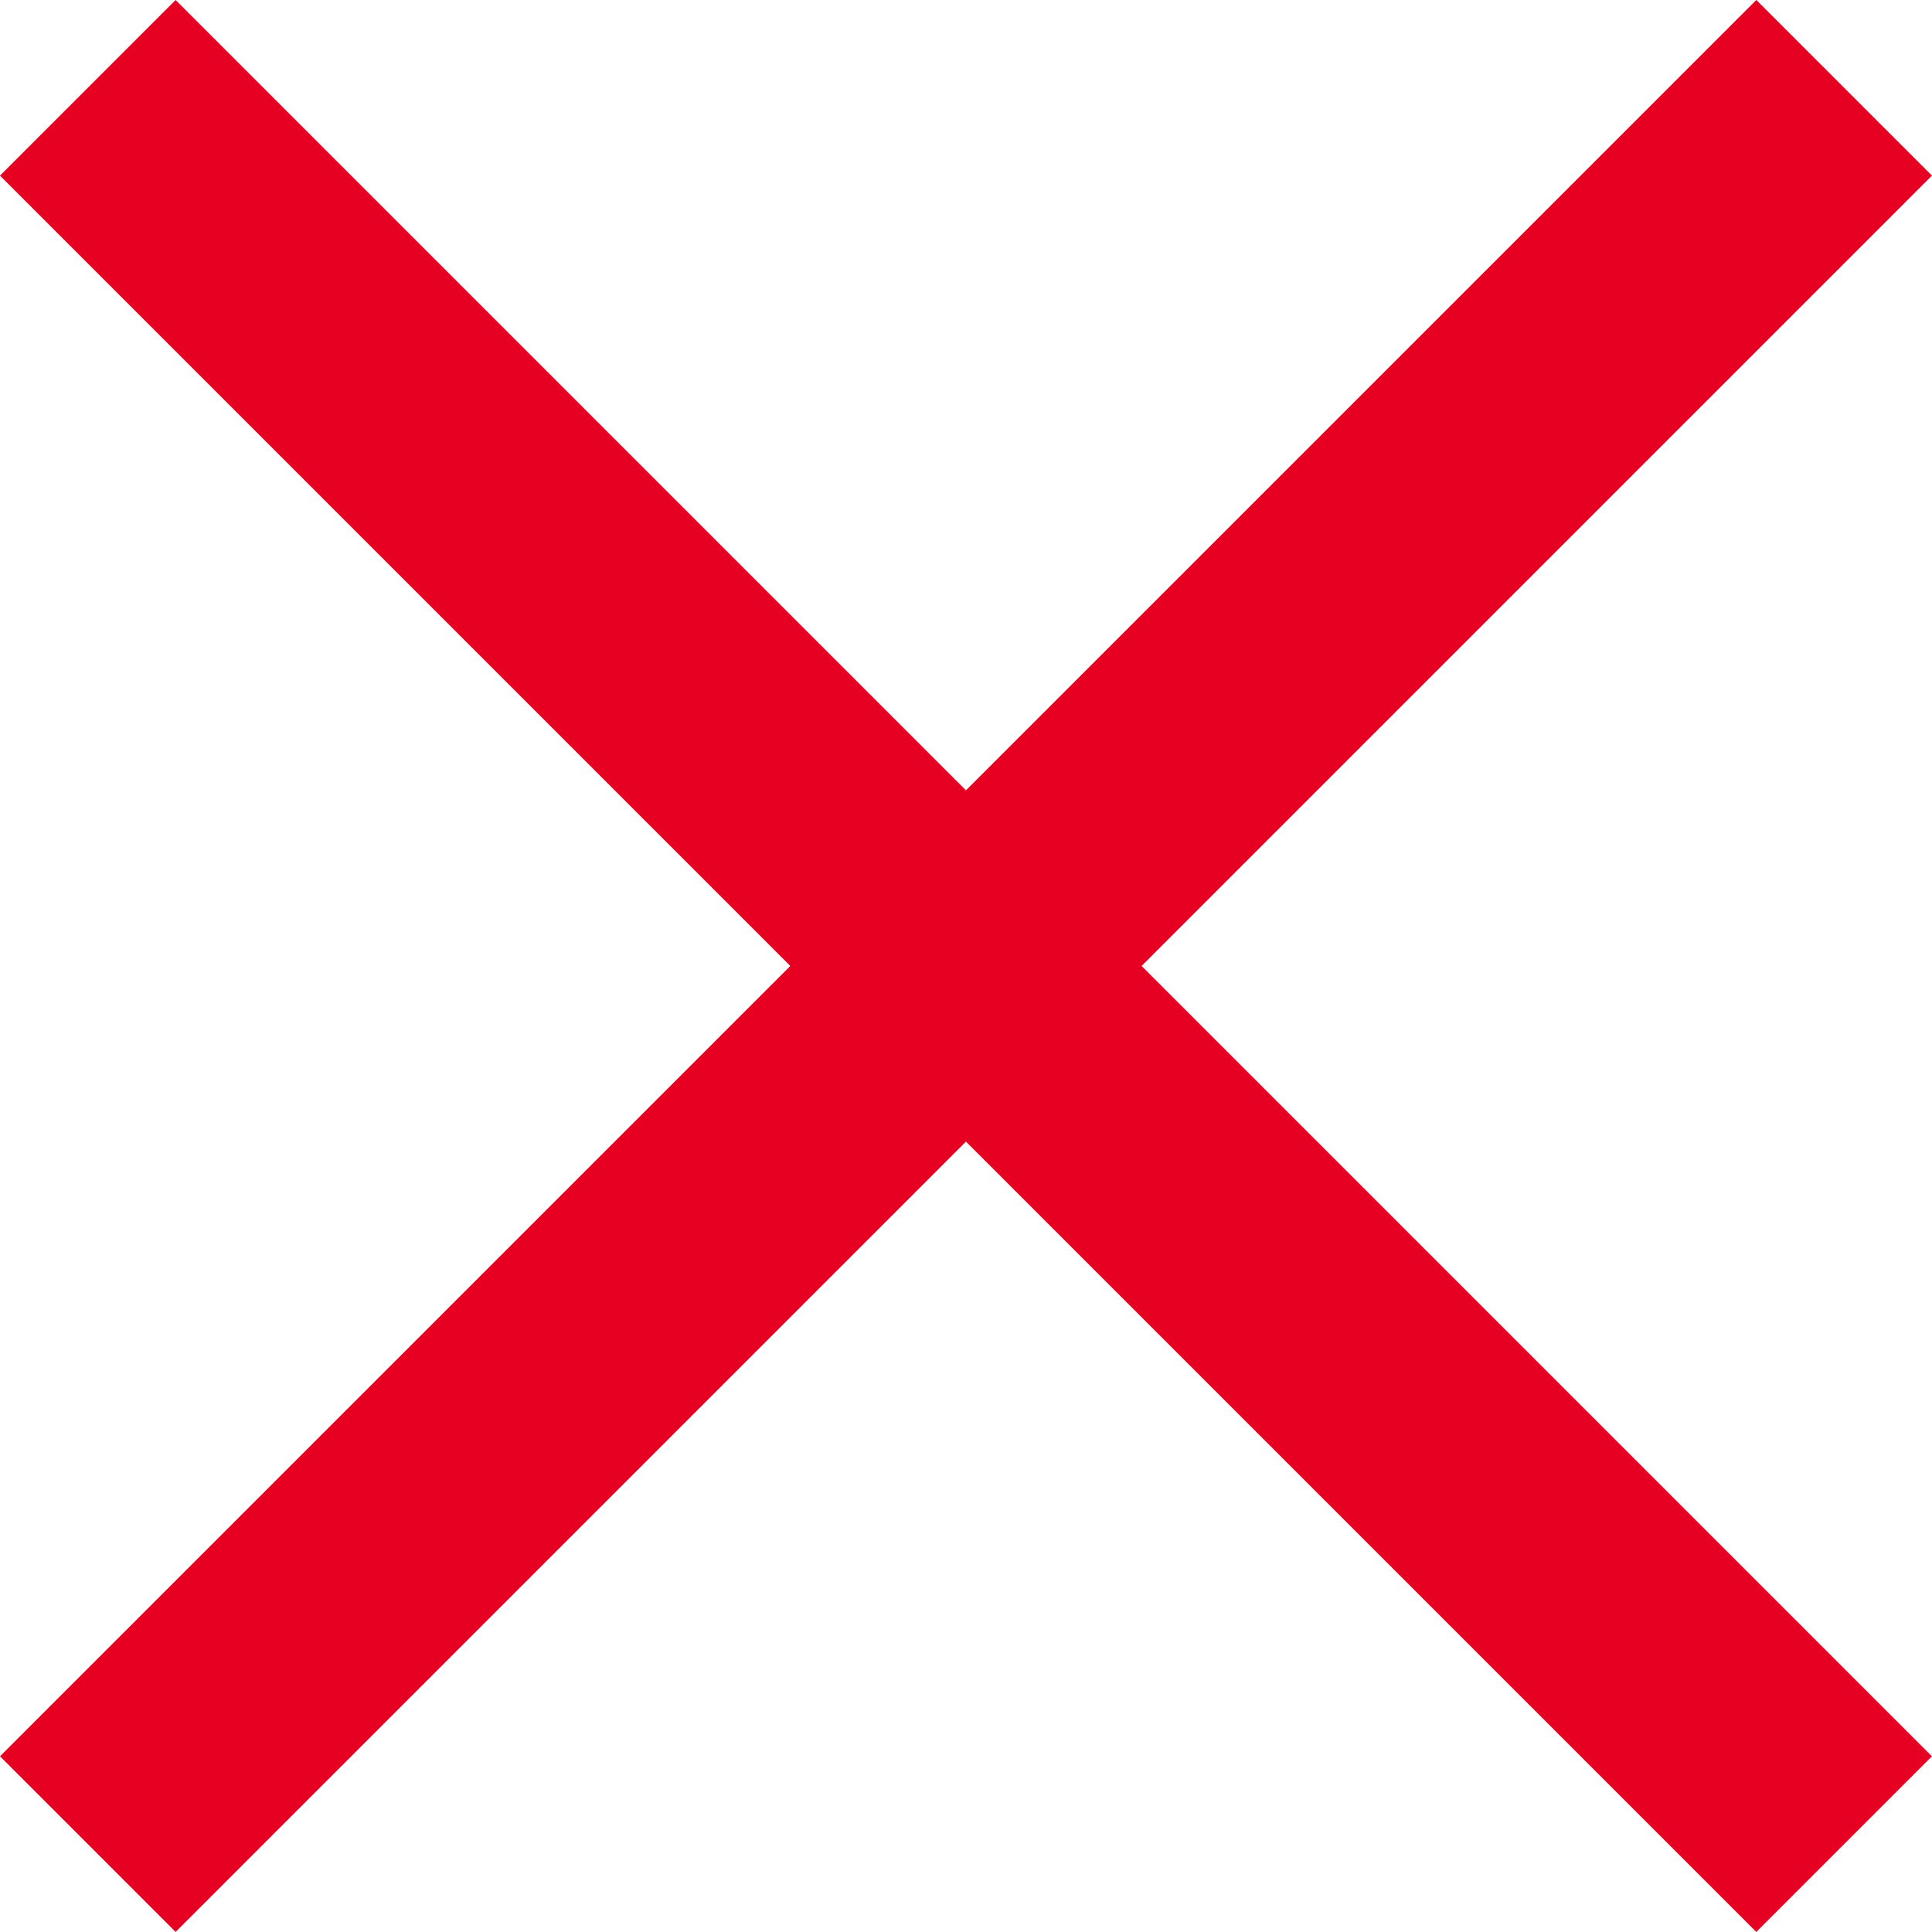
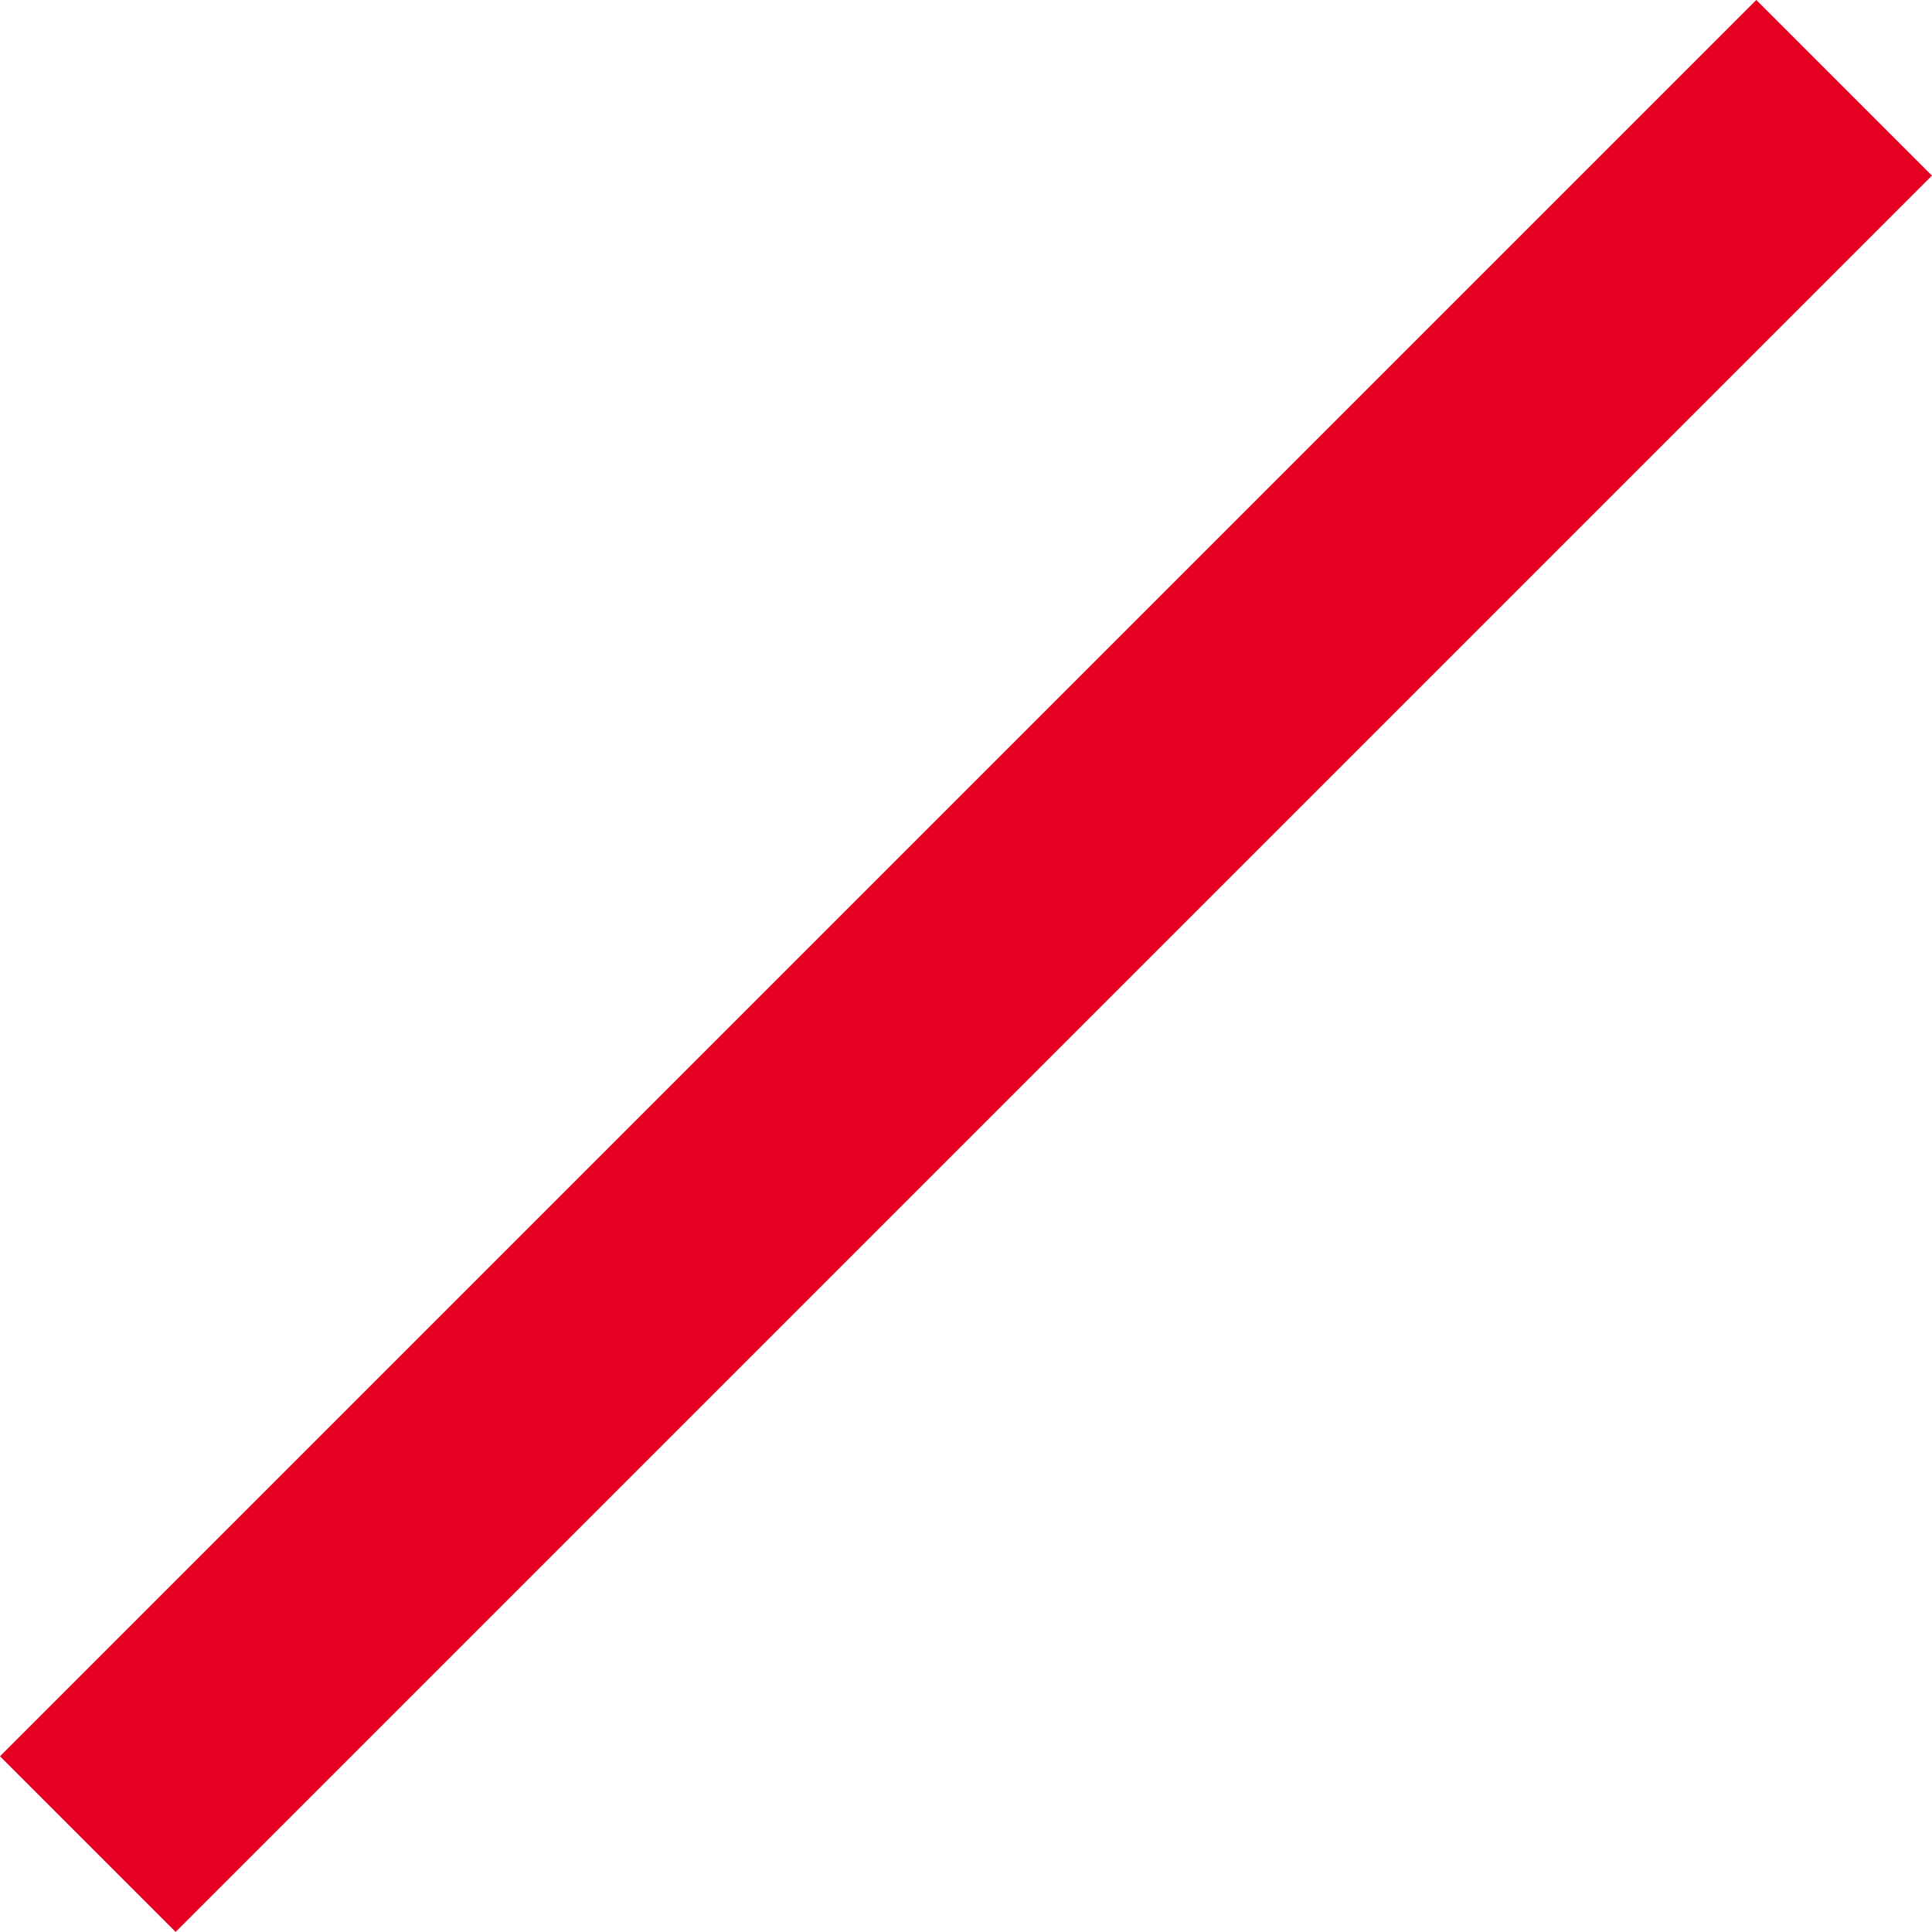
<svg xmlns="http://www.w3.org/2000/svg" width="23.335" height="23.335" viewBox="0 0 23.335 23.335">
  <g id="menu_close" transform="translate(-328 -626)">
    <g id="组_10483" data-name="组 10483" transform="translate(-2379 562)">
      <rect id="矩形_10734" data-name="矩形 10734" width="30" height="3" transform="translate(2707 85.213) rotate(-45)" fill="#e60021" />
-       <rect id="矩形_10736" data-name="矩形 10736" width="30" height="3" transform="translate(2709.121 64) rotate(45)" fill="#e60021" />
    </g>
  </g>
</svg>